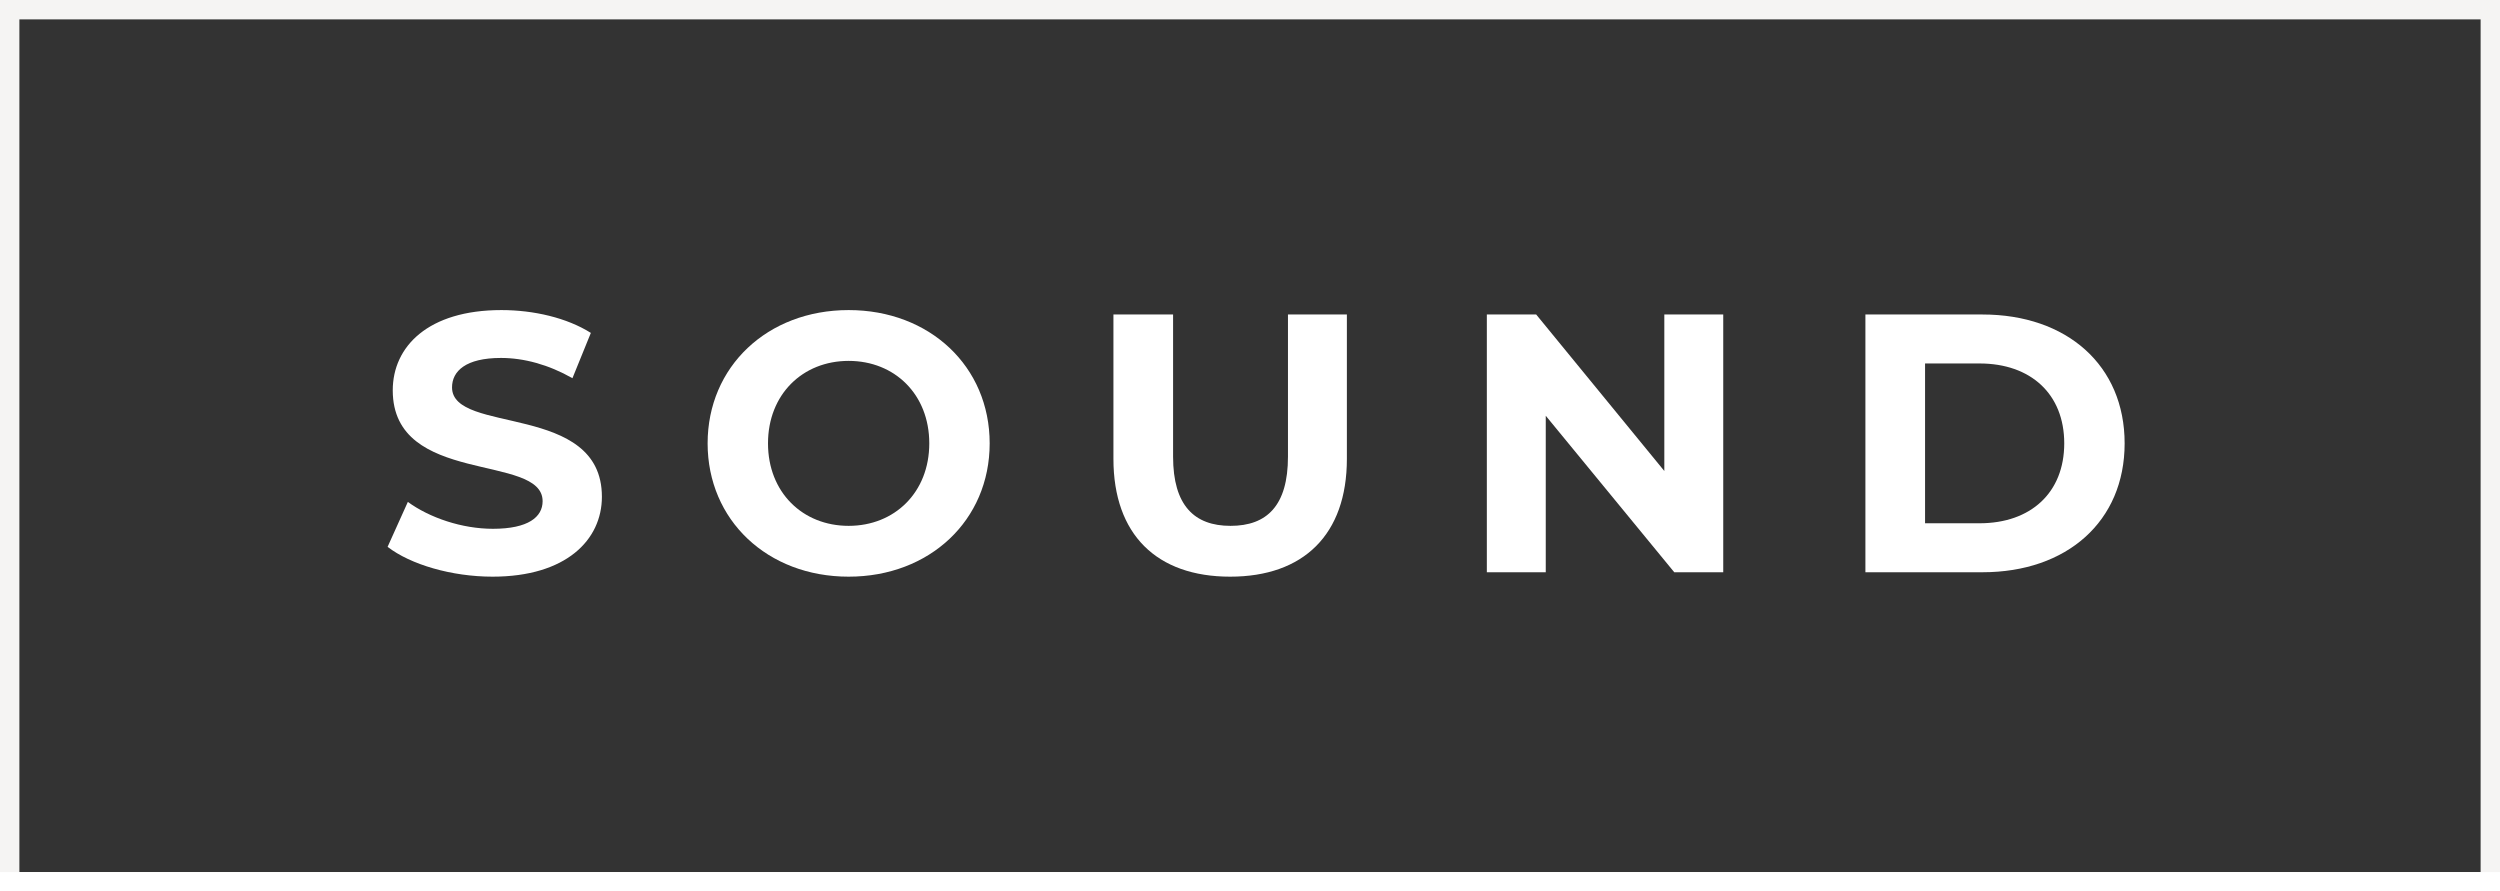
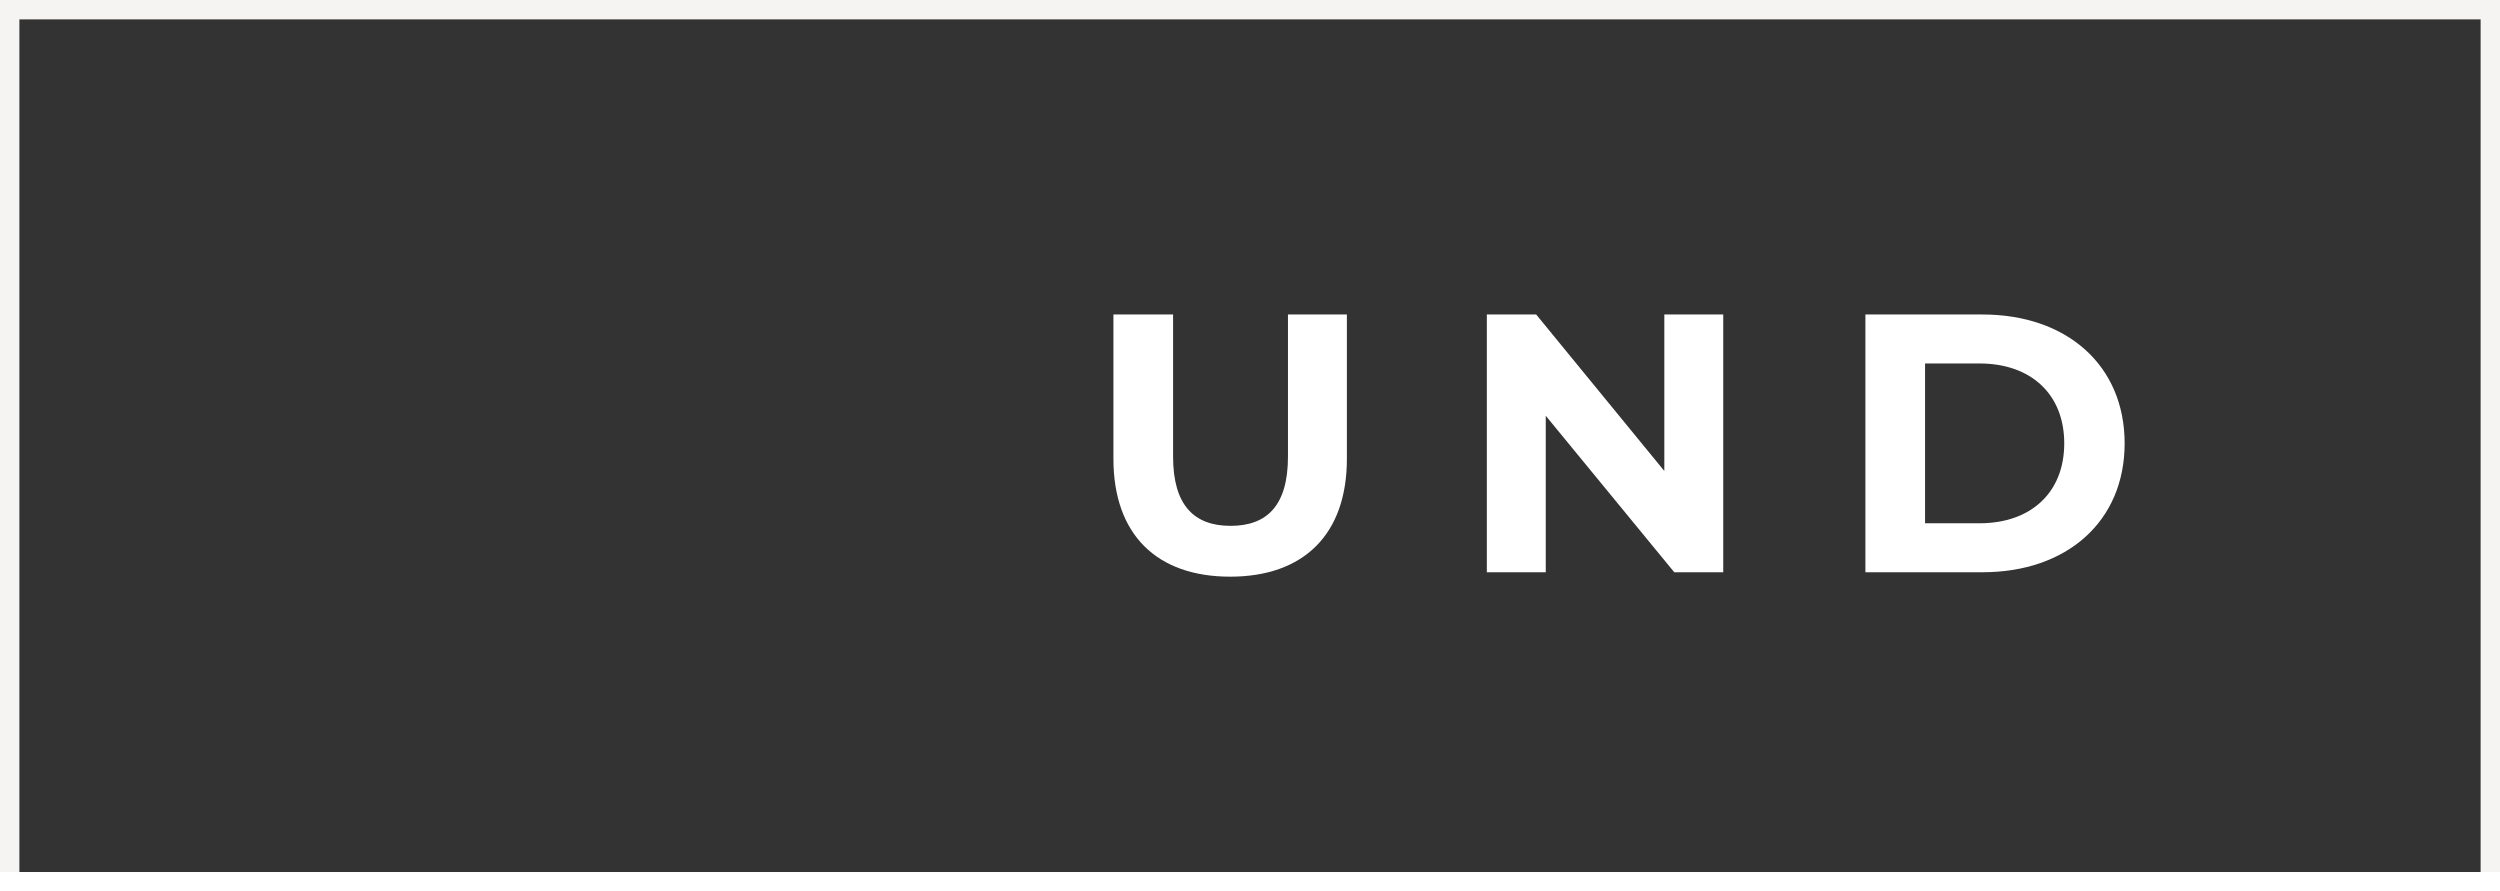
<svg xmlns="http://www.w3.org/2000/svg" width="129px" height="46px" viewBox="0 0 129 46" version="1.1">
  <rect x="0" y="0" width="129" height="46" fill="#333333" stroke="none" />
  <title>Group 3</title>
  <g id="Page-1" stroke="none" stroke-width="1" fill="none" fill-rule="evenodd">
    <g id="Artboard" transform="translate(-33, -143)">
      <g id="Group-3" transform="translate(33, 143)">
        <g id="Group-2">
          <rect id="Rectangle" stroke="#F5F4F3" x="0.5" y="0.5" width="128" height="45" />
          <rect id="Rectangle" stroke="#FFFFFF" x="0.5" y="45.5" width="128" height="1" />
        </g>
        <g id="SOUND-Copy" transform="translate(20, 16)" fill="#FFFFFF" fill-rule="nonzero">
-           <path d="M5.415,13.756 C9.215,13.756 11.058,11.856 11.058,9.633 C11.058,4.75 3.325,6.441 3.325,3.99 C3.325,3.154 4.028,2.47 5.852,2.47 C7.03,2.47 8.303,2.812 9.538,3.515 L10.488,1.178 C9.253,0.399 7.543,0 5.871,0 C2.09,0 0.266,1.881 0.266,4.142 C0.266,9.082 7.999,7.372 7.999,9.861 C7.999,10.678 7.258,11.286 5.434,11.286 C3.838,11.286 2.166,10.716 1.045,9.899 L0,12.217 C1.178,13.129 3.306,13.756 5.415,13.756 Z" id="Path" />
-           <path d="M23.79,13.756 C27.97,13.756 31.067,10.849 31.067,6.878 C31.067,2.907 27.97,0 23.79,0 C19.591,0 16.513,2.926 16.513,6.878 C16.513,10.83 19.591,13.756 23.79,13.756 Z M23.79,11.134 C21.415,11.134 19.629,9.405 19.629,6.878 C19.629,4.351 21.415,2.622 23.79,2.622 C26.165,2.622 27.951,4.351 27.951,6.878 C27.951,9.405 26.165,11.134 23.79,11.134 Z" id="Shape" />
          <path d="M43.476,13.756 C47.257,13.756 49.499,11.59 49.499,7.676 L49.499,0.228 L46.459,0.228 L46.459,7.562 C46.459,10.089 45.376,11.134 43.495,11.134 C41.633,11.134 40.531,10.089 40.531,7.562 L40.531,0.228 L37.453,0.228 L37.453,7.676 C37.453,11.59 39.695,13.756 43.476,13.756 Z" id="Path" />
          <polygon id="Path" points="65.879 0.228 65.879 8.303 59.267 0.228 56.721 0.228 56.721 13.528 59.761 13.528 59.761 5.453 66.392 13.528 68.919 13.528 68.919 0.228" />
          <path d="M76.255,13.528 L82.297,13.528 C86.648,13.528 89.631,10.906 89.631,6.878 C89.631,2.85 86.648,0.228 82.297,0.228 L76.255,0.228 L76.255,13.528 Z M79.333,11.001 L79.333,2.755 L82.145,2.755 C84.786,2.755 86.515,4.332 86.515,6.878 C86.515,9.424 84.786,11.001 82.145,11.001 L79.333,11.001 Z" id="Shape" />
        </g>
      </g>
    </g>
  </g>
</svg>